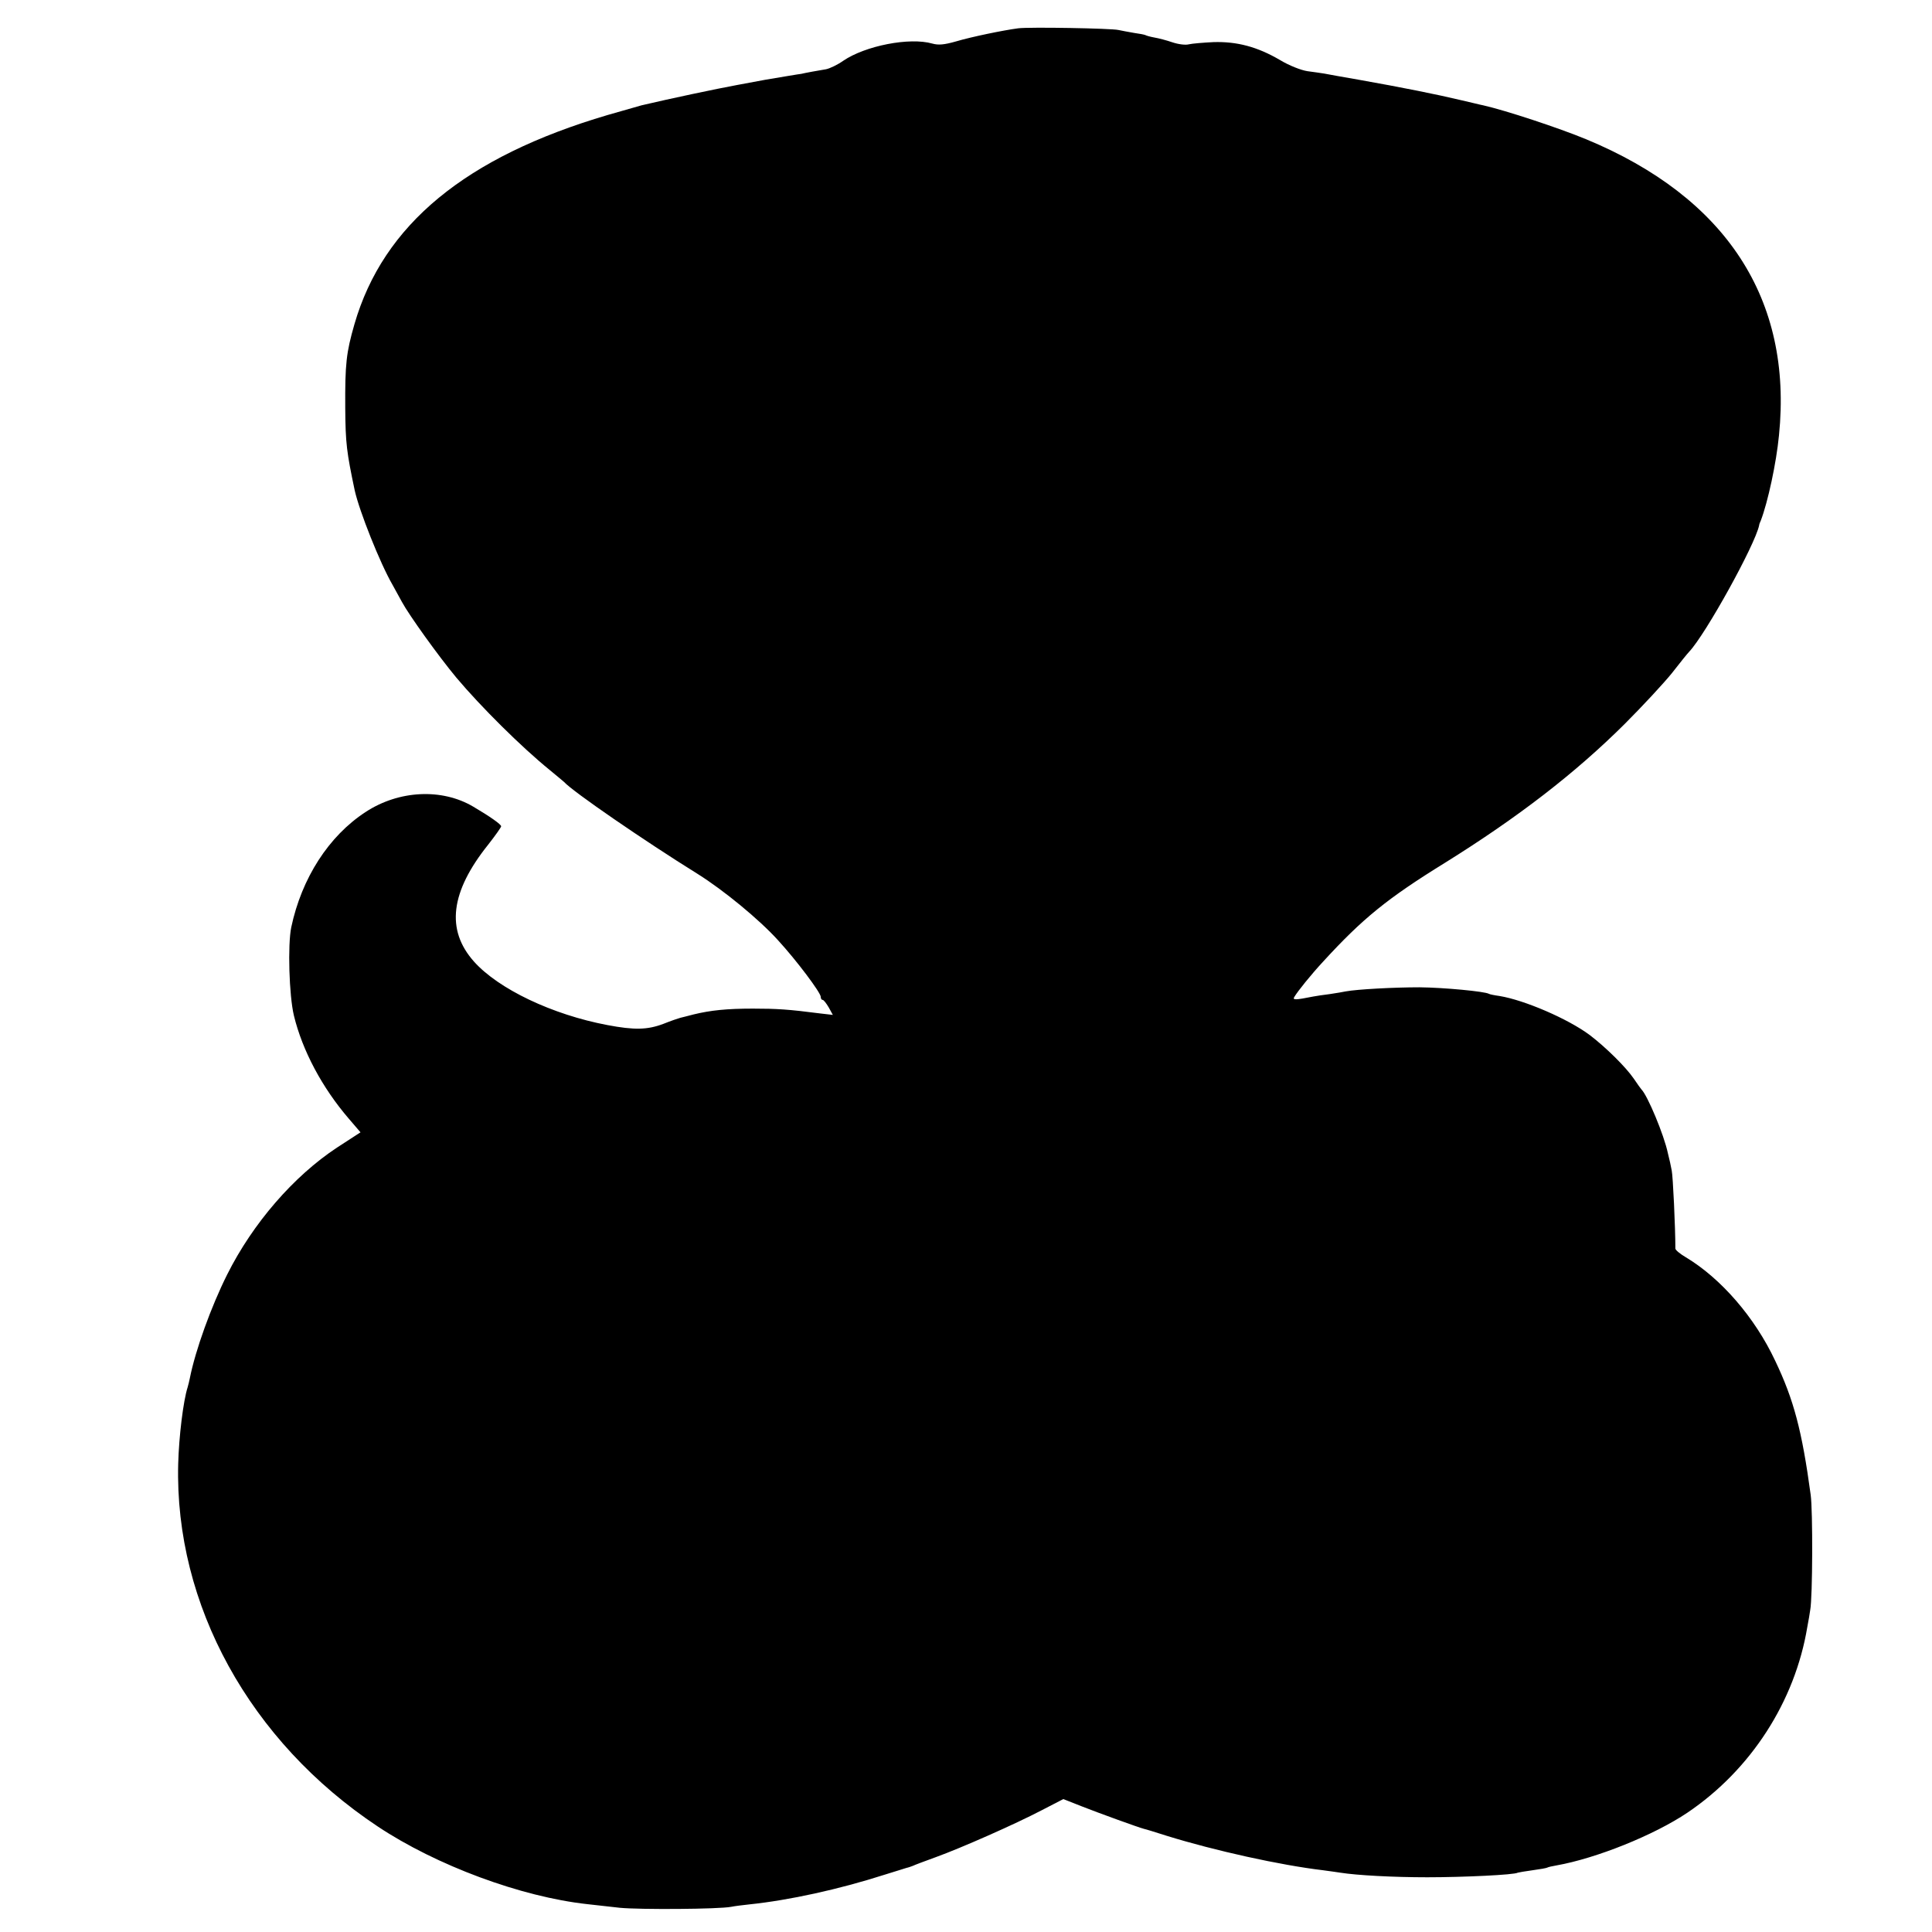
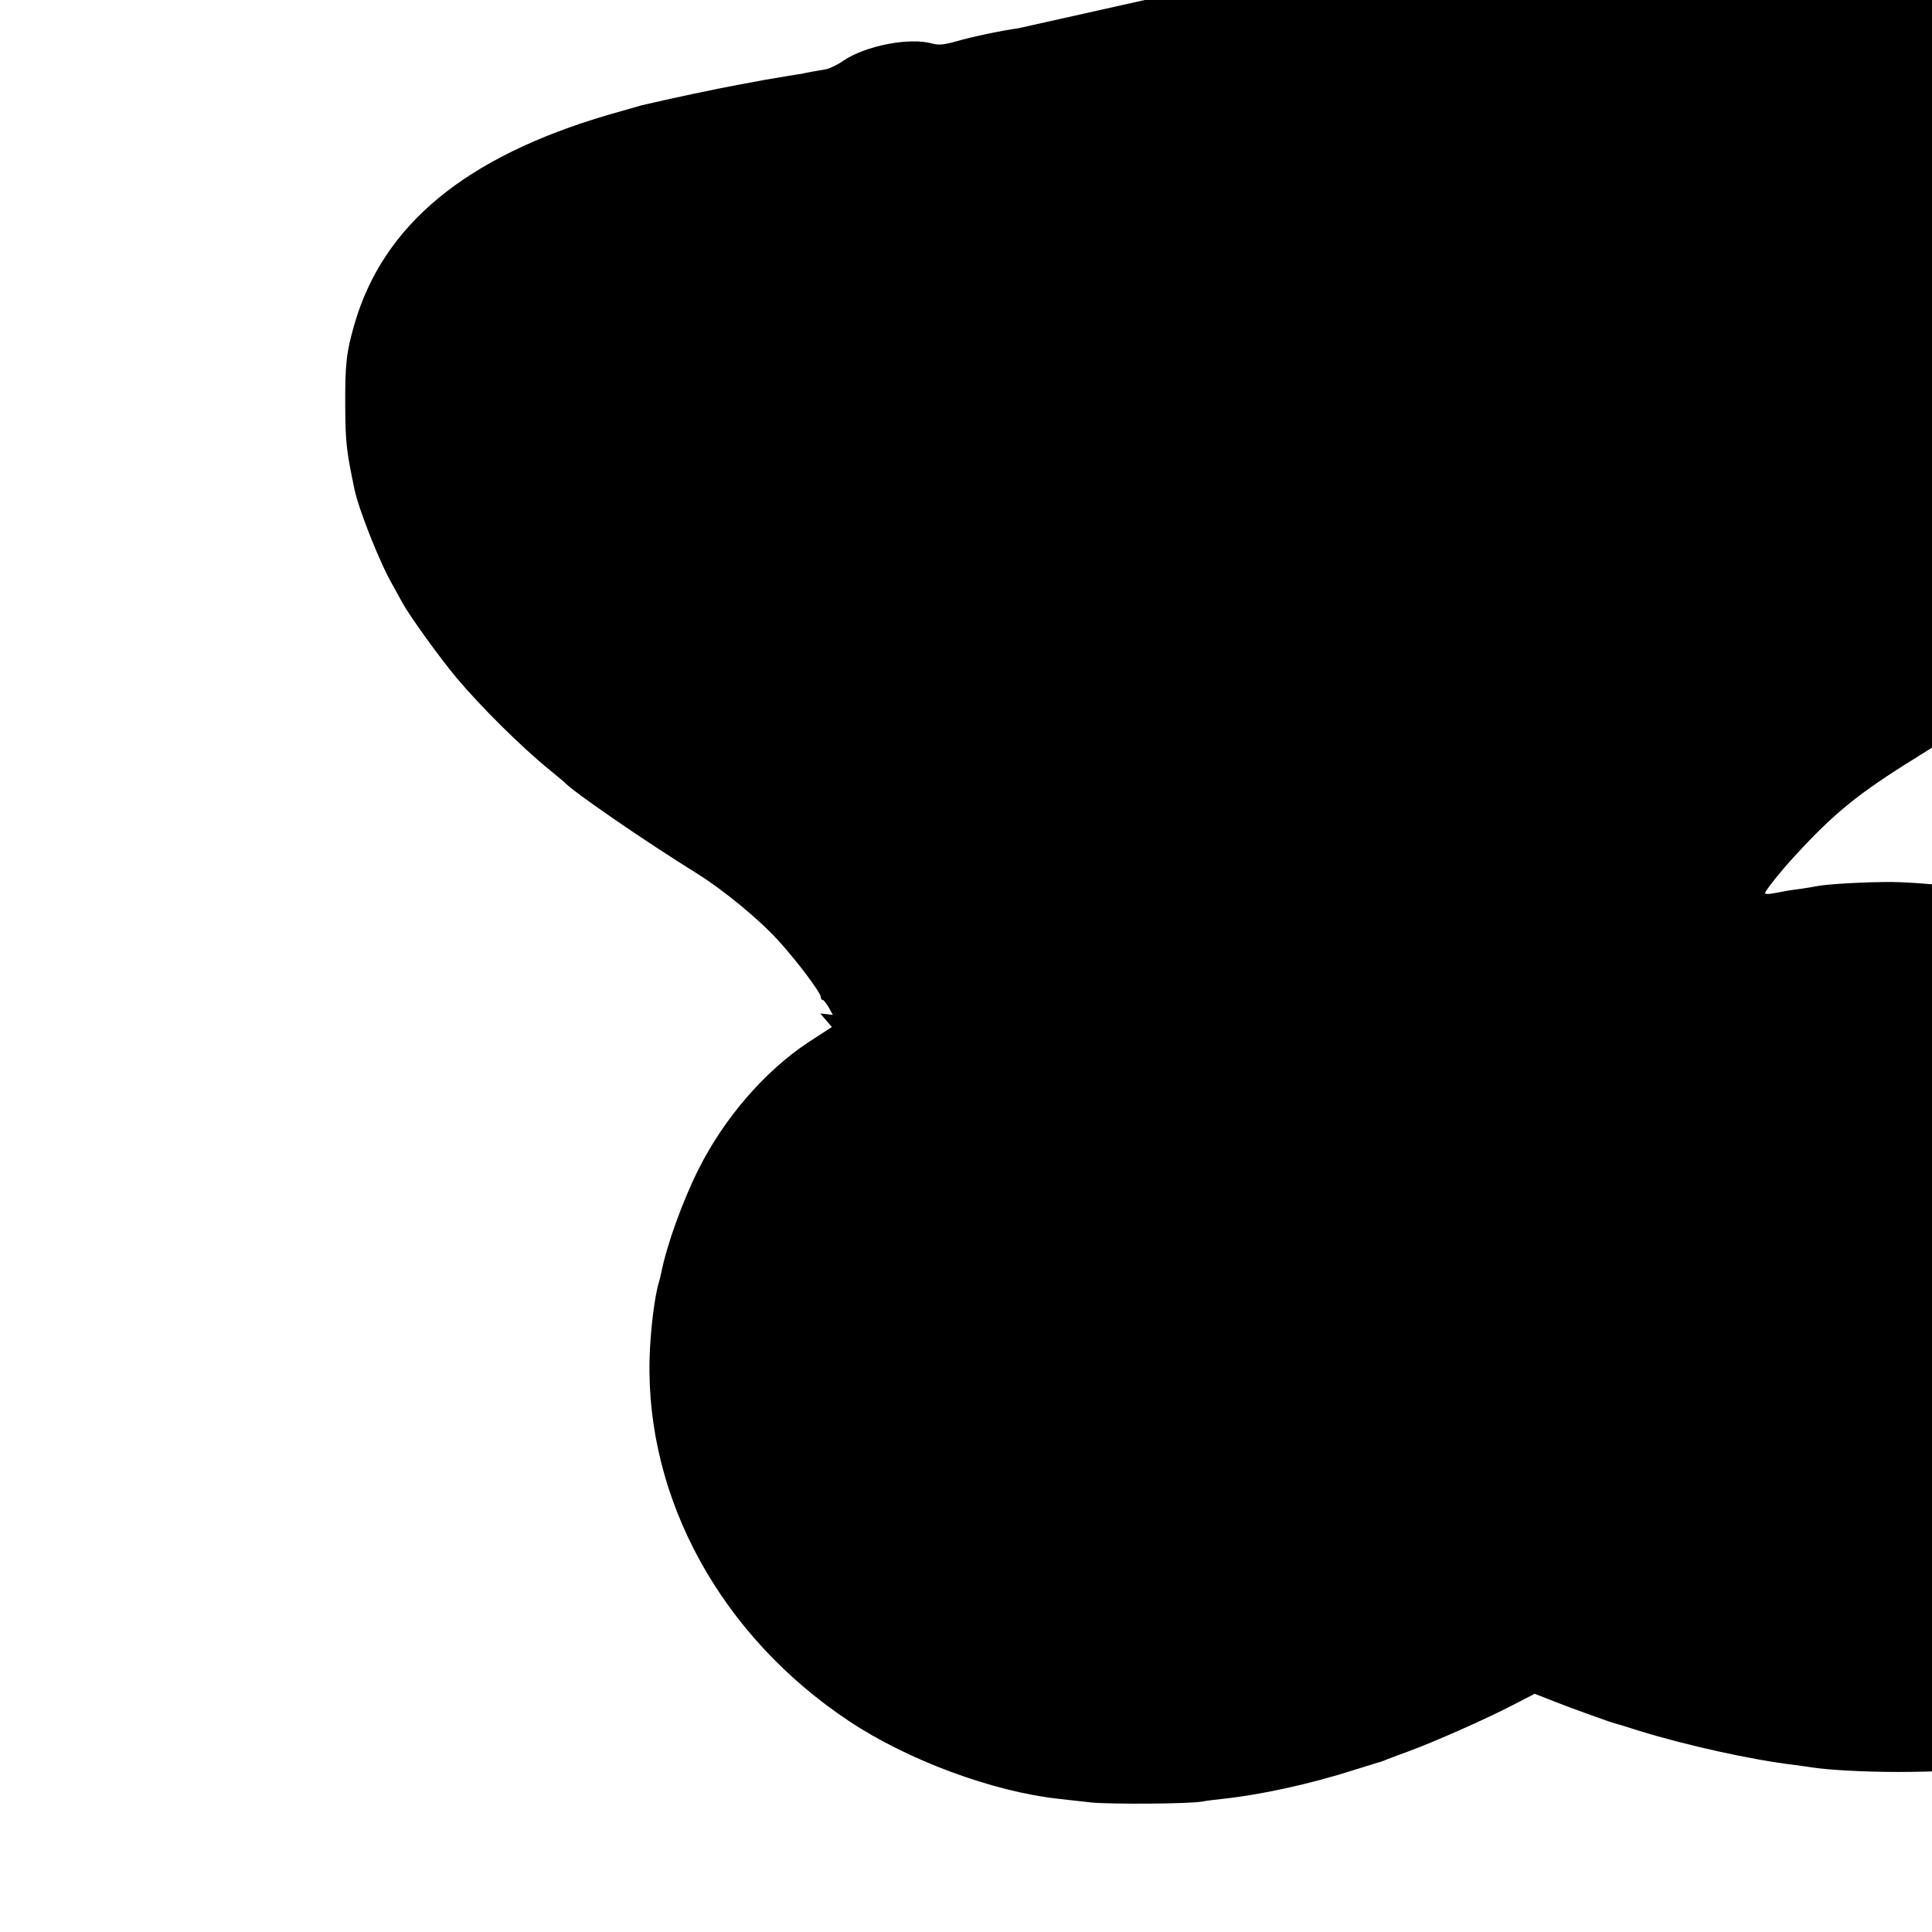
<svg xmlns="http://www.w3.org/2000/svg" version="1.0" width="798pt" height="798pt" viewBox="0 0 798 798" preserveAspectRatio="xMidYMid meet">
  <g transform="translate(0,798) scale(0.1,-0.1)" fill="#000000" stroke="none">
-     <path d="M4205 7863 c-61 -8 -192 -35 -256 -54 -49 -14 -73 -16 -98 -9 -94 27 -277 -9 -368 -71 -24 -17 -56 -32 -71 -35 -26 -4 -91 -16 -102 -19 -3 0 -26 -4 -51 -8 -85 -14 -104 -17 -214 -38 -87 -16 -276 -56 -395 -84 -8 -2 -71 -20 -140 -40 -587 -173 -927 -453 -1046 -864 -34 -118 -39 -164 -38 -346 1 -147 6 -183 39 -340 19 -86 105 -302 156 -390 12 -22 30 -54 39 -71 29 -54 151 -224 225 -313 101 -120 268 -286 385 -381 30 -25 57 -47 60 -50 35 -39 330 -242 552 -380 107 -67 254 -188 331 -273 78 -85 176 -216 177 -234 0 -7 3 -13 8 -13 4 0 15 -14 25 -31 l17 -31 -52 6 c-131 17 -180 20 -278 20 -108 0 -175 -7 -245 -24 -22 -6 -47 -12 -55 -14 -8 -2 -40 -13 -70 -25 -66 -25 -120 -26 -231 -5 -228 43 -450 149 -551 262 -117 131 -98 288 59 484 29 37 53 71 53 75 0 8 -47 41 -115 81 -130 77 -308 68 -445 -22 -152 -99 -264 -273 -307 -476 -15 -72 -9 -282 11 -365 35 -144 116 -297 227 -426 l48 -56 -97 -63 c-179 -118 -348 -313 -454 -525 -66 -132 -131 -312 -154 -428 -2 -10 -6 -27 -9 -37 -18 -56 -36 -203 -39 -317 -15 -581 296 -1146 824 -1497 242 -161 592 -291 866 -321 27 -3 87 -10 134 -15 82 -8 409 -6 460 4 14 3 48 7 75 10 164 17 370 62 560 123 44 14 85 26 90 28 6 1 17 5 25 8 8 4 51 20 95 36 105 38 327 136 438 194 l89 46 76 -30 c71 -28 234 -87 257 -93 6 -1 48 -14 95 -29 197 -61 468 -121 645 -142 28 -4 60 -8 71 -10 69 -11 220 -19 359 -19 148 0 361 10 374 19 3 1 31 6 61 10 30 4 58 9 61 11 3 2 20 6 38 9 164 29 403 125 541 218 262 177 444 459 495 767 5 25 10 56 12 70 10 53 11 409 2 475 -36 266 -70 394 -147 555 -84 179 -224 340 -369 427 -24 14 -43 30 -43 36 0 88 -10 299 -15 322 -3 17 -10 49 -16 72 -16 76 -84 238 -109 263 -3 3 -17 23 -32 45 -33 48 -115 129 -182 180 -90 67 -269 144 -372 161 -22 3 -41 7 -44 9 -17 10 -186 26 -287 27 -104 0 -256 -8 -305 -17 -9 -2 -38 -7 -65 -11 -26 -3 -57 -8 -68 -10 -75 -15 -87 -15 -79 -2 15 25 69 92 119 146 163 178 265 261 503 408 302 188 539 371 743 574 74 74 162 169 195 210 32 41 64 81 71 88 68 72 272 441 289 522 0 3 3 12 7 20 29 76 64 237 75 352 57 562 -218 983 -797 1223 -114 47 -332 119 -425 140 -12 2 -50 12 -86 20 -105 25 -244 53 -430 86 -63 11 -126 22 -140 25 -14 2 -45 7 -70 10 -26 4 -75 23 -113 46 -94 55 -178 77 -275 74 -42 -2 -88 -6 -101 -9 -14 -4 -44 0 -68 8 -23 8 -57 17 -75 20 -17 3 -34 8 -37 10 -4 2 -25 6 -47 9 -22 4 -51 9 -64 12 -28 7 -370 13 -415 7z" />
+     <path d="M4205 7863 c-61 -8 -192 -35 -256 -54 -49 -14 -73 -16 -98 -9 -94 27 -277 -9 -368 -71 -24 -17 -56 -32 -71 -35 -26 -4 -91 -16 -102 -19 -3 0 -26 -4 -51 -8 -85 -14 -104 -17 -214 -38 -87 -16 -276 -56 -395 -84 -8 -2 -71 -20 -140 -40 -587 -173 -927 -453 -1046 -864 -34 -118 -39 -164 -38 -346 1 -147 6 -183 39 -340 19 -86 105 -302 156 -390 12 -22 30 -54 39 -71 29 -54 151 -224 225 -313 101 -120 268 -286 385 -381 30 -25 57 -47 60 -50 35 -39 330 -242 552 -380 107 -67 254 -188 331 -273 78 -85 176 -216 177 -234 0 -7 3 -13 8 -13 4 0 15 -14 25 -31 l17 -31 -52 6 l48 -56 -97 -63 c-179 -118 -348 -313 -454 -525 -66 -132 -131 -312 -154 -428 -2 -10 -6 -27 -9 -37 -18 -56 -36 -203 -39 -317 -15 -581 296 -1146 824 -1497 242 -161 592 -291 866 -321 27 -3 87 -10 134 -15 82 -8 409 -6 460 4 14 3 48 7 75 10 164 17 370 62 560 123 44 14 85 26 90 28 6 1 17 5 25 8 8 4 51 20 95 36 105 38 327 136 438 194 l89 46 76 -30 c71 -28 234 -87 257 -93 6 -1 48 -14 95 -29 197 -61 468 -121 645 -142 28 -4 60 -8 71 -10 69 -11 220 -19 359 -19 148 0 361 10 374 19 3 1 31 6 61 10 30 4 58 9 61 11 3 2 20 6 38 9 164 29 403 125 541 218 262 177 444 459 495 767 5 25 10 56 12 70 10 53 11 409 2 475 -36 266 -70 394 -147 555 -84 179 -224 340 -369 427 -24 14 -43 30 -43 36 0 88 -10 299 -15 322 -3 17 -10 49 -16 72 -16 76 -84 238 -109 263 -3 3 -17 23 -32 45 -33 48 -115 129 -182 180 -90 67 -269 144 -372 161 -22 3 -41 7 -44 9 -17 10 -186 26 -287 27 -104 0 -256 -8 -305 -17 -9 -2 -38 -7 -65 -11 -26 -3 -57 -8 -68 -10 -75 -15 -87 -15 -79 -2 15 25 69 92 119 146 163 178 265 261 503 408 302 188 539 371 743 574 74 74 162 169 195 210 32 41 64 81 71 88 68 72 272 441 289 522 0 3 3 12 7 20 29 76 64 237 75 352 57 562 -218 983 -797 1223 -114 47 -332 119 -425 140 -12 2 -50 12 -86 20 -105 25 -244 53 -430 86 -63 11 -126 22 -140 25 -14 2 -45 7 -70 10 -26 4 -75 23 -113 46 -94 55 -178 77 -275 74 -42 -2 -88 -6 -101 -9 -14 -4 -44 0 -68 8 -23 8 -57 17 -75 20 -17 3 -34 8 -37 10 -4 2 -25 6 -47 9 -22 4 -51 9 -64 12 -28 7 -370 13 -415 7z" />
  </g>
</svg>